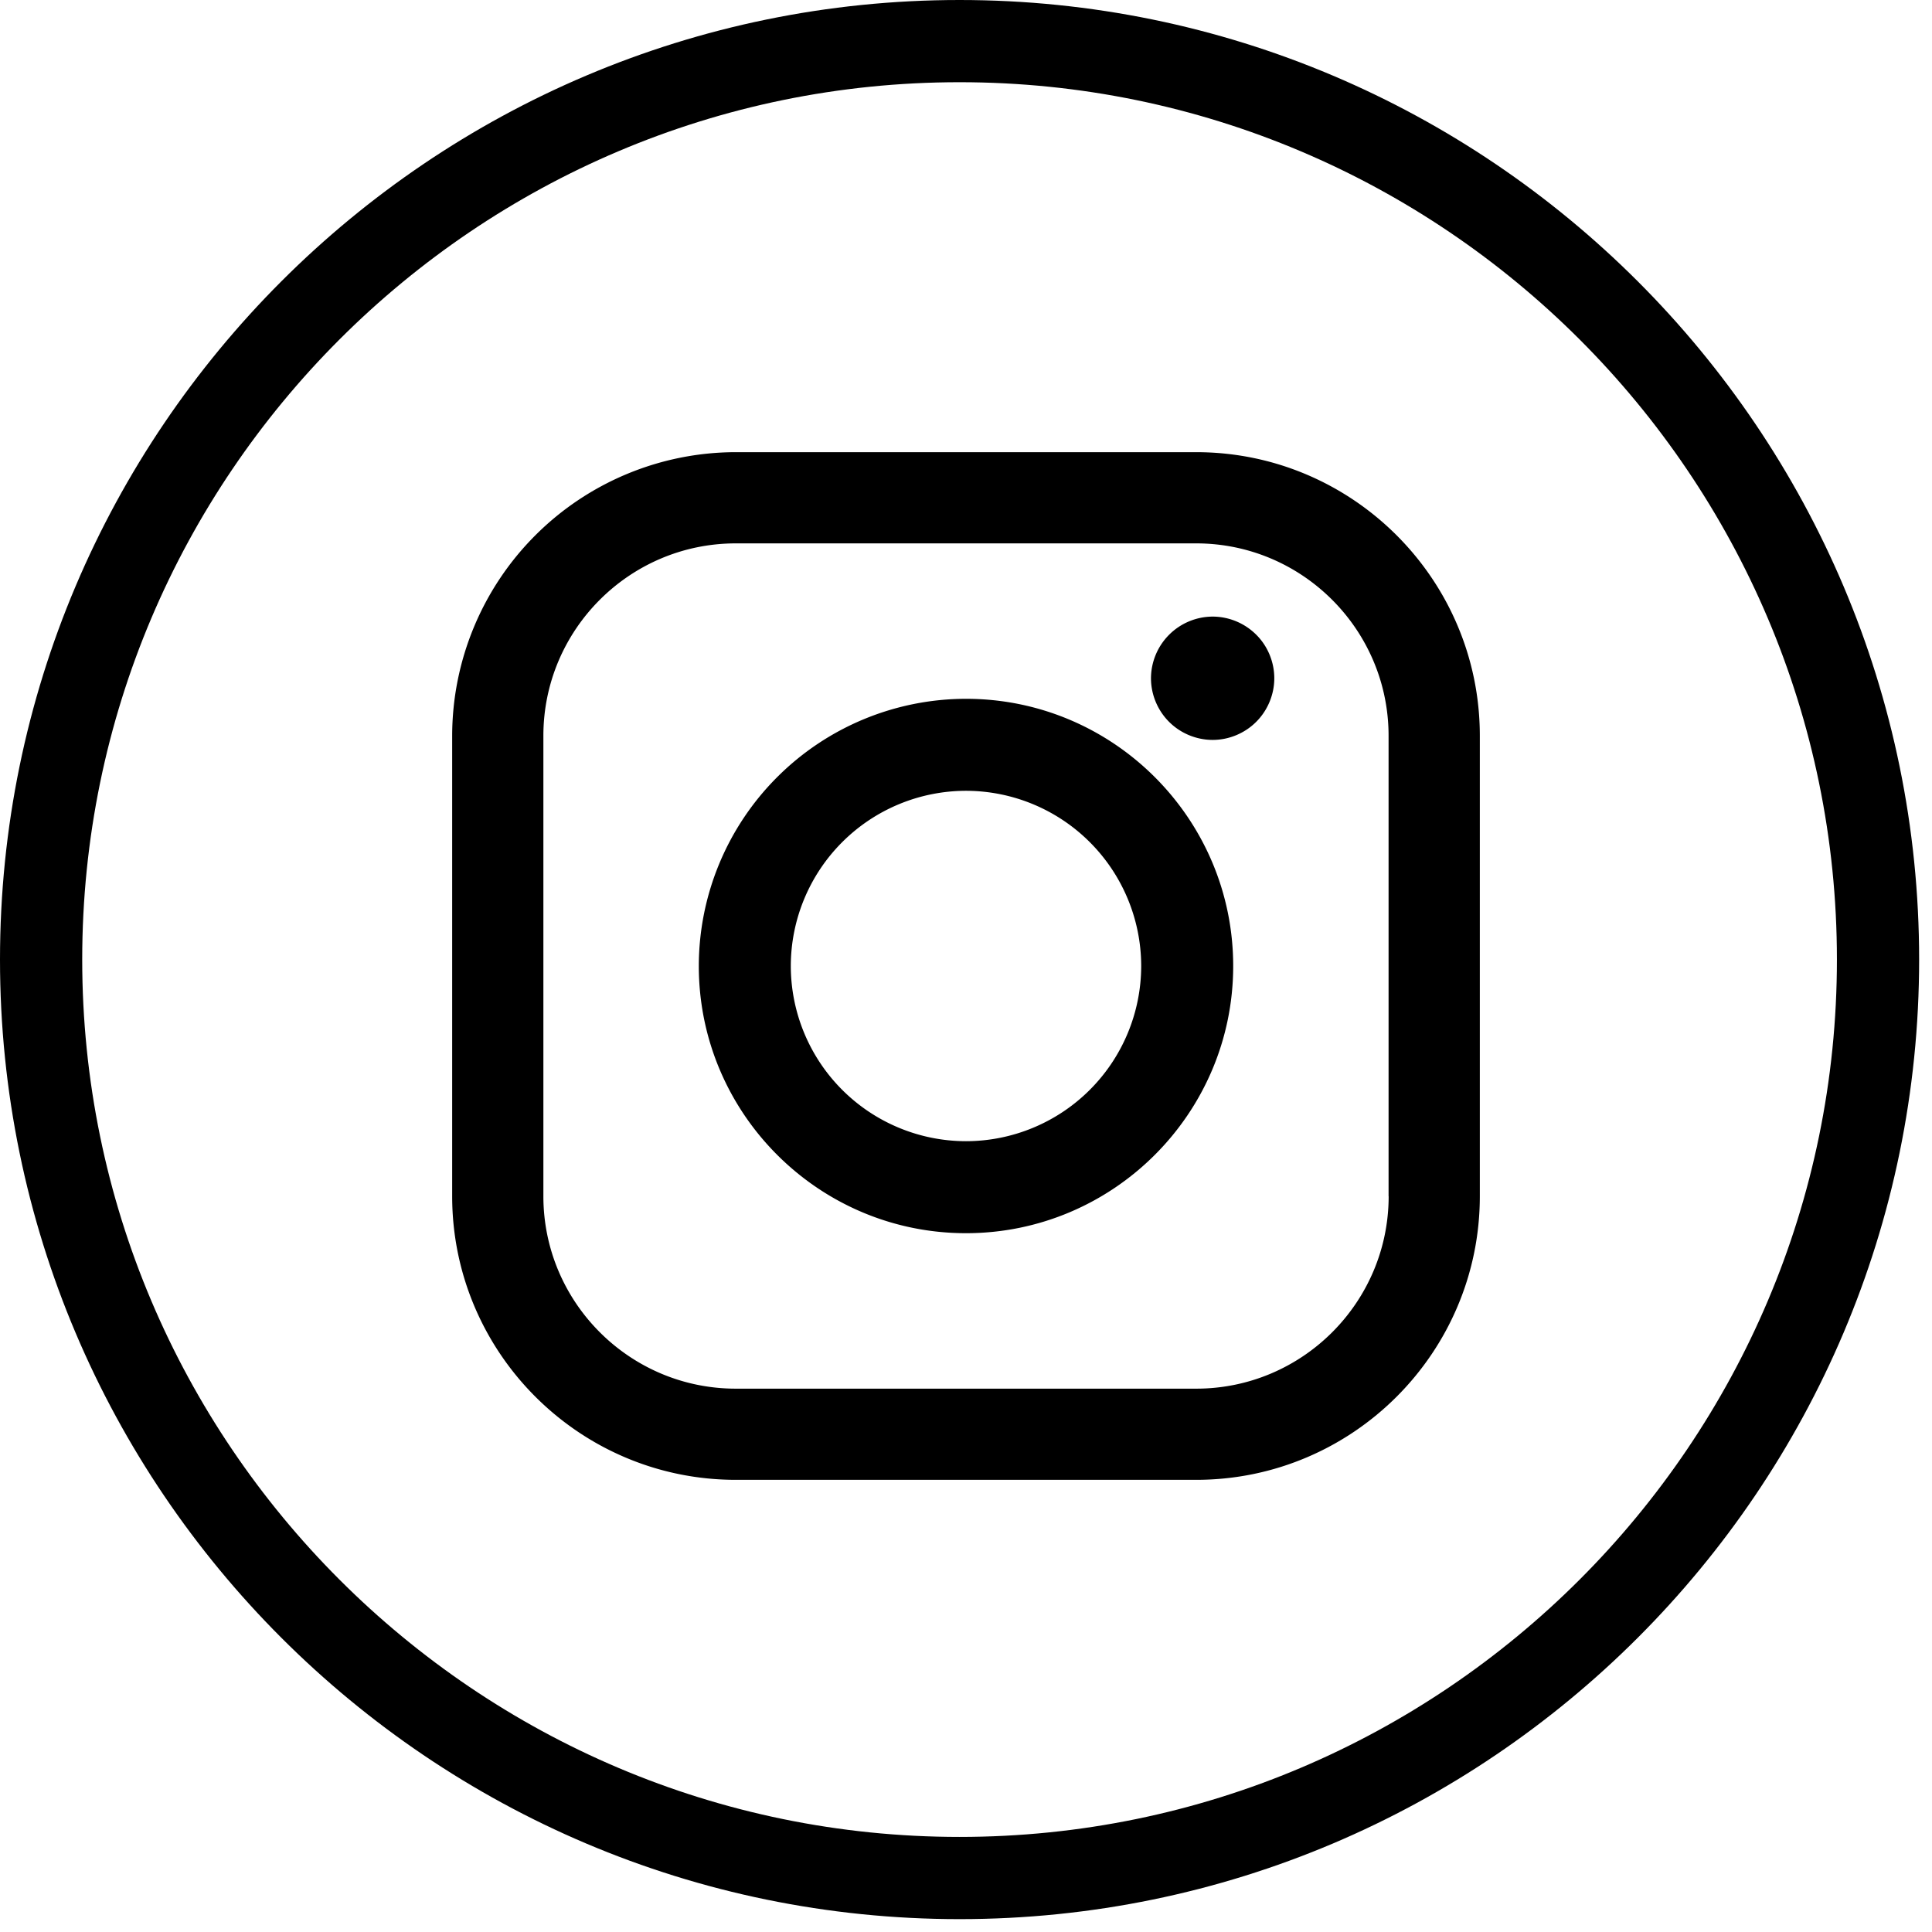
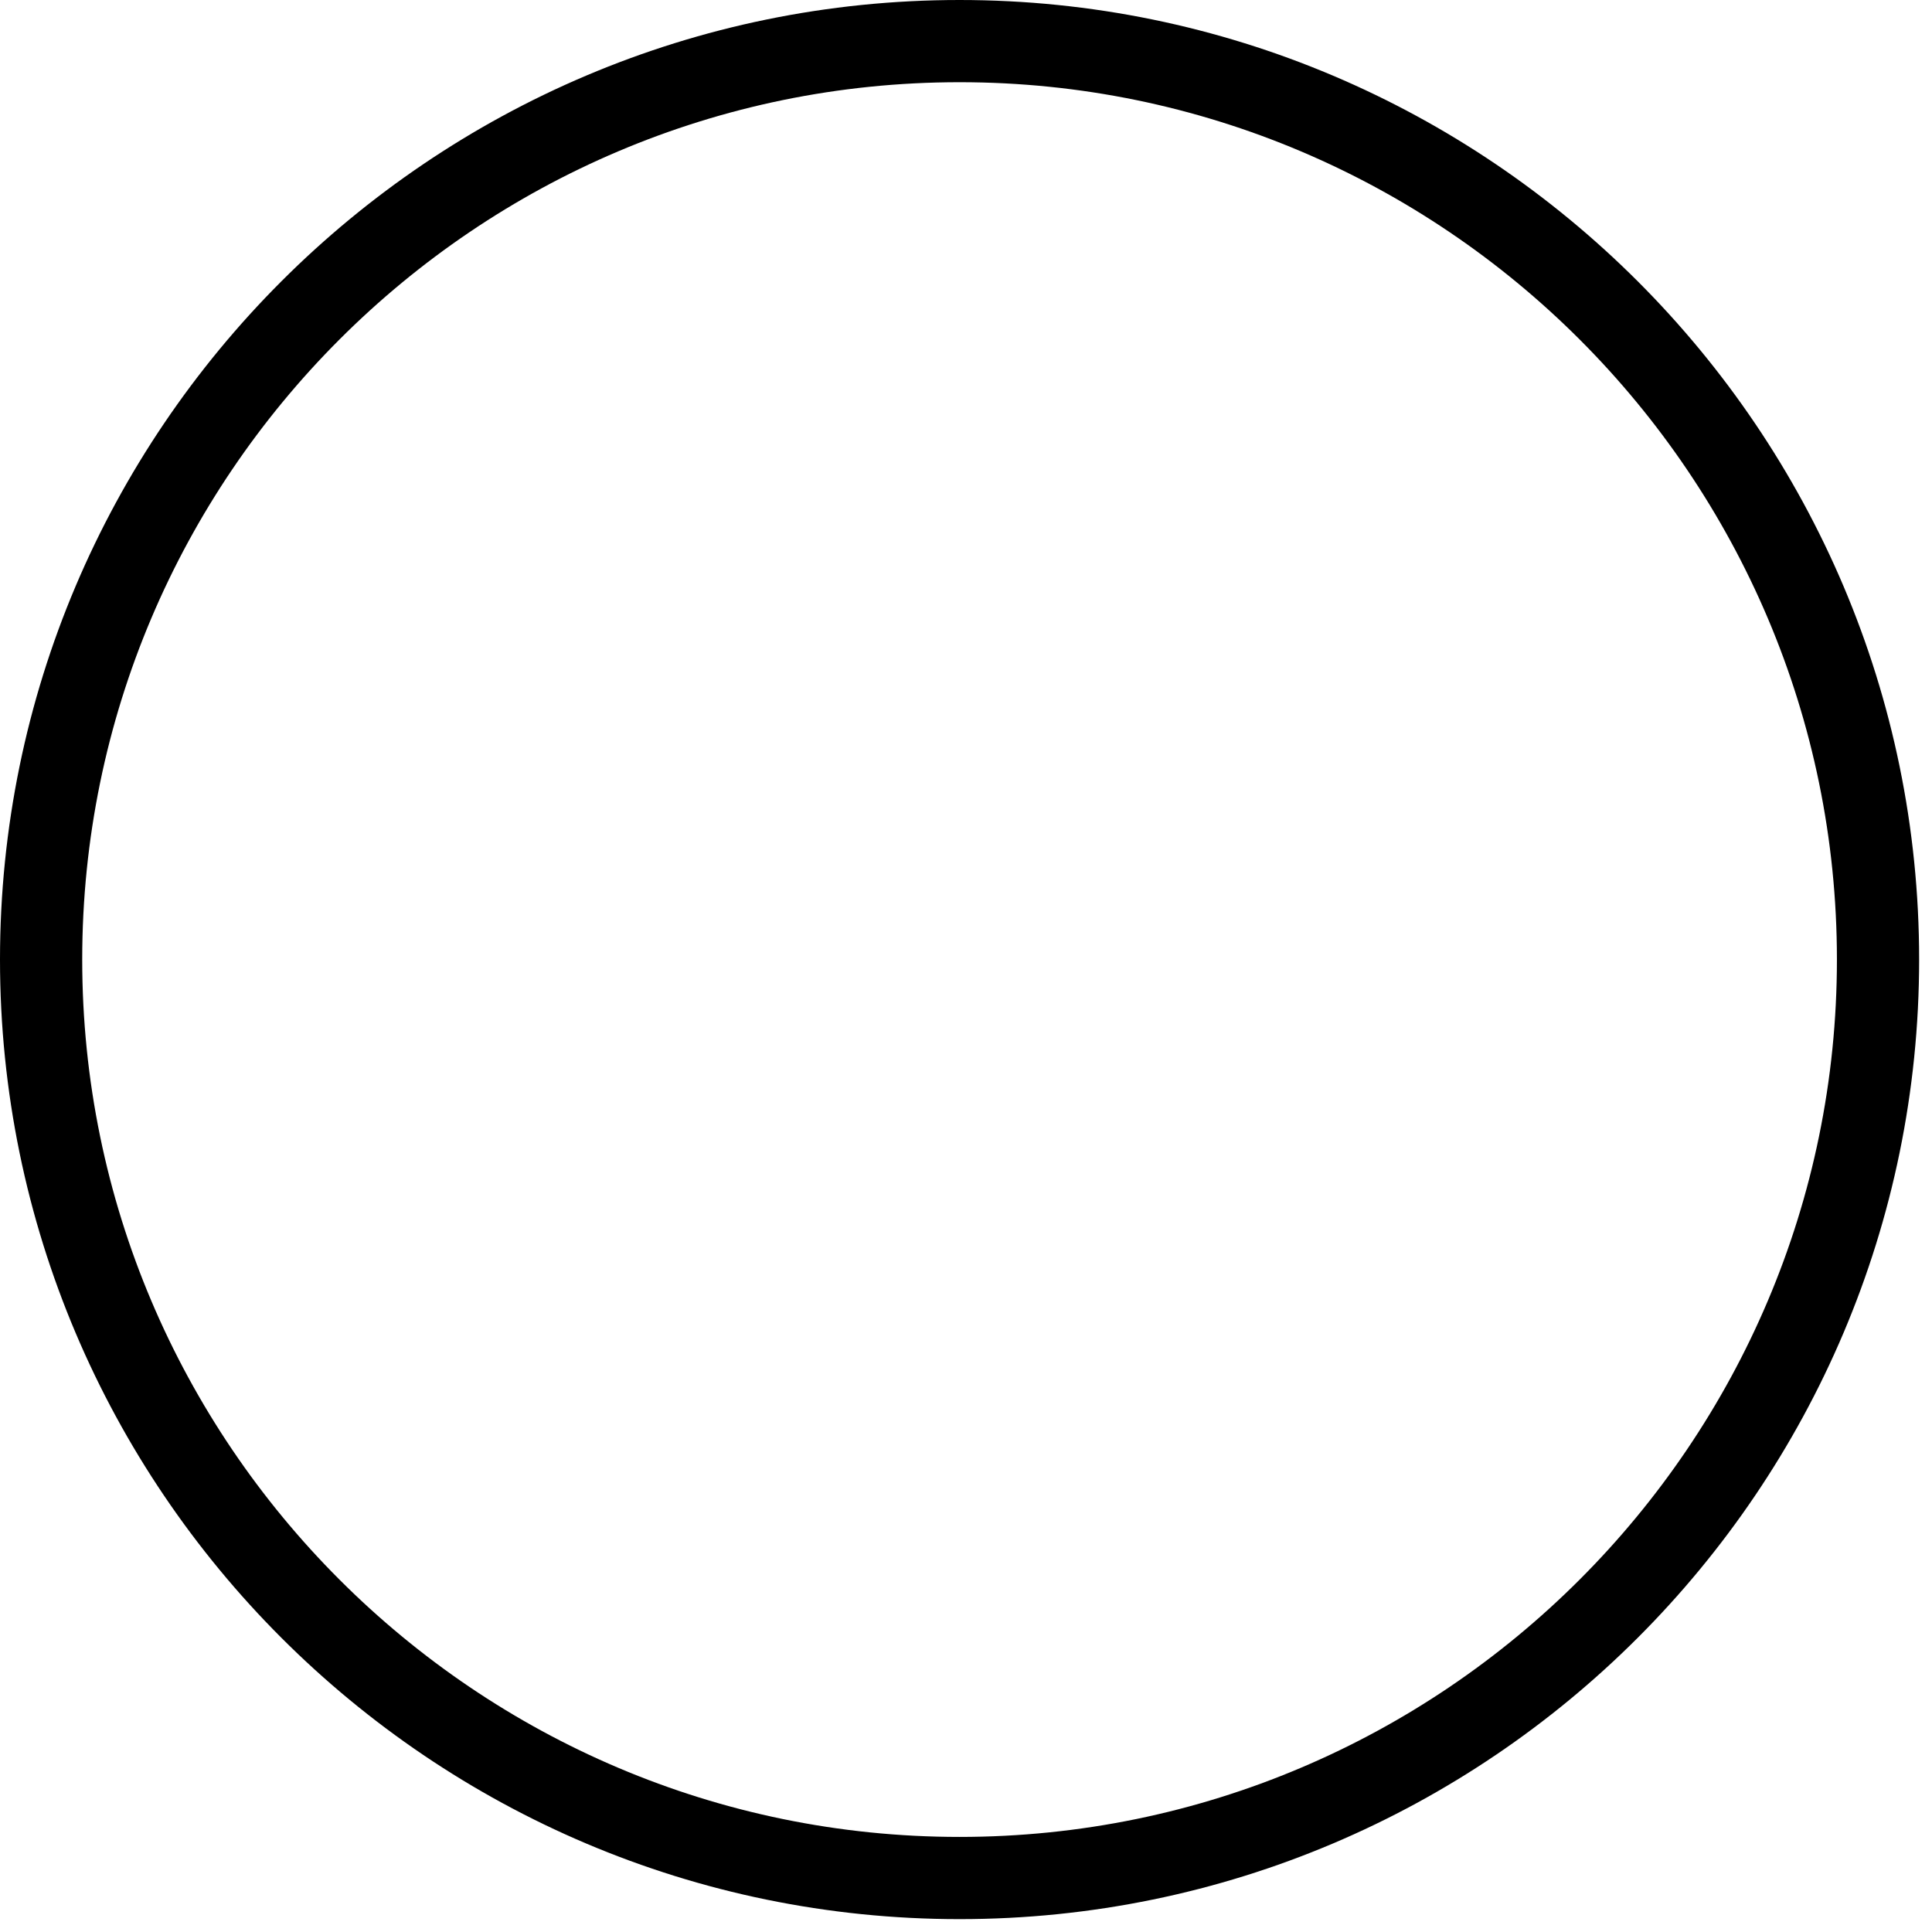
<svg xmlns="http://www.w3.org/2000/svg" width="47" height="47" viewBox="0 0 47 47">
  <g fill="none" fill-rule="evenodd">
    <path stroke="#000" stroke-width="2" d="M23.343 1C11.023 1 1 11.023 1 23.343s10.023 22.344 22.343 22.344 22.344-10.024 22.344-22.344C45.687 11.023 35.664 1 23.343 1z" />
    <g fill="#000" fill-rule="nonzero">
-       <path d="M29.1 11H17.9A6.907 6.907 0 0 0 11 17.9v11.2c0 3.805 3.095 6.9 6.899 6.9H29.1C32.905 36 36 32.905 36 29.1V17.9c0-3.805-3.095-6.9-6.9-6.9zm4.682 18.1c0 2.582-2.1 4.682-4.681 4.682H17.899c-2.581 0-4.68-2.1-4.68-4.681V17.899c0-2.58 2.099-4.68 4.68-4.68H29.1c2.58 0 4.68 2.1 4.68 4.68v11.202h.001z" />
-       <path d="M23.5 17a6.507 6.507 0 0 0-6.5 6.5c0 3.584 2.916 6.5 6.5 6.5s6.5-2.916 6.5-6.5-2.916-6.5-6.5-6.5zm0 10.762a4.267 4.267 0 0 1-4.262-4.262 4.267 4.267 0 0 1 4.262-4.262 4.267 4.267 0 0 1 4.262 4.262 4.267 4.267 0 0 1-4.262 4.262zM29.5 15a1.507 1.507 0 0 0-1.5 1.5c0 .394.16.781.44 1.06.279.28.666.44 1.06.44.395 0 .781-.16 1.06-.44.28-.279.44-.666.44-1.06 0-.395-.16-.783-.44-1.06A1.506 1.506 0 0 0 29.5 15z" />
-     </g>
+       </g>
  </g>
</svg>